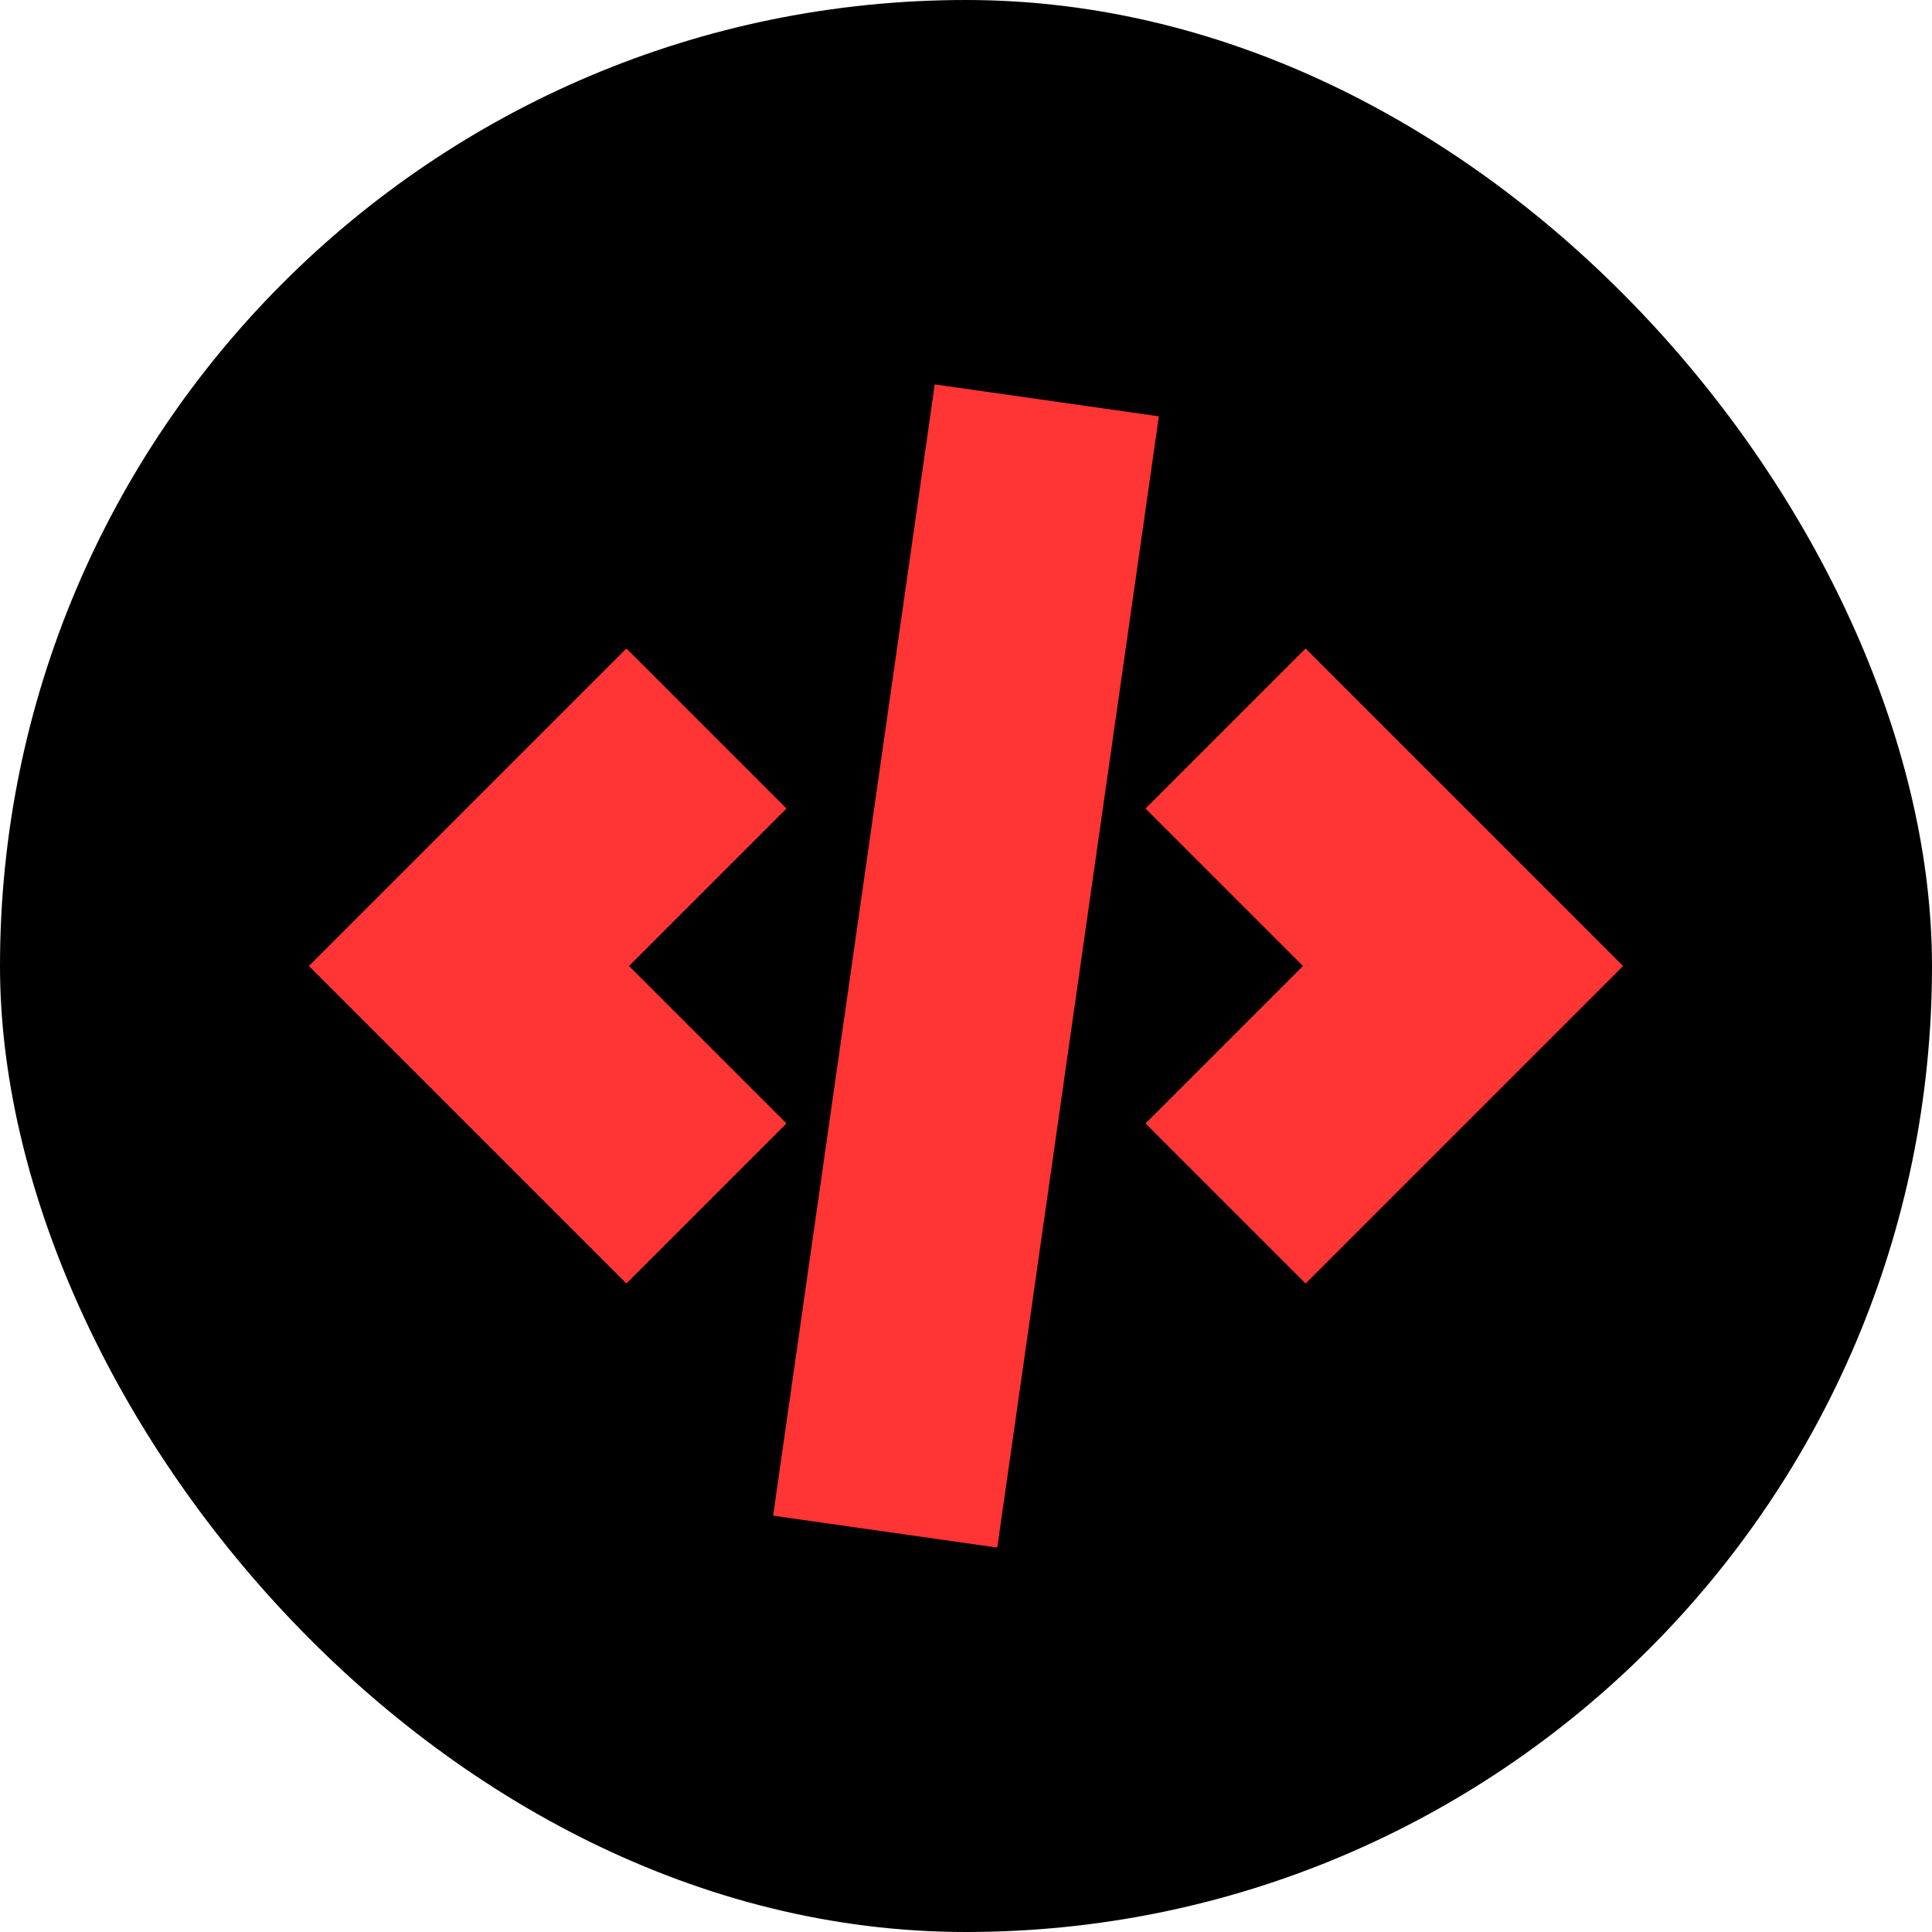
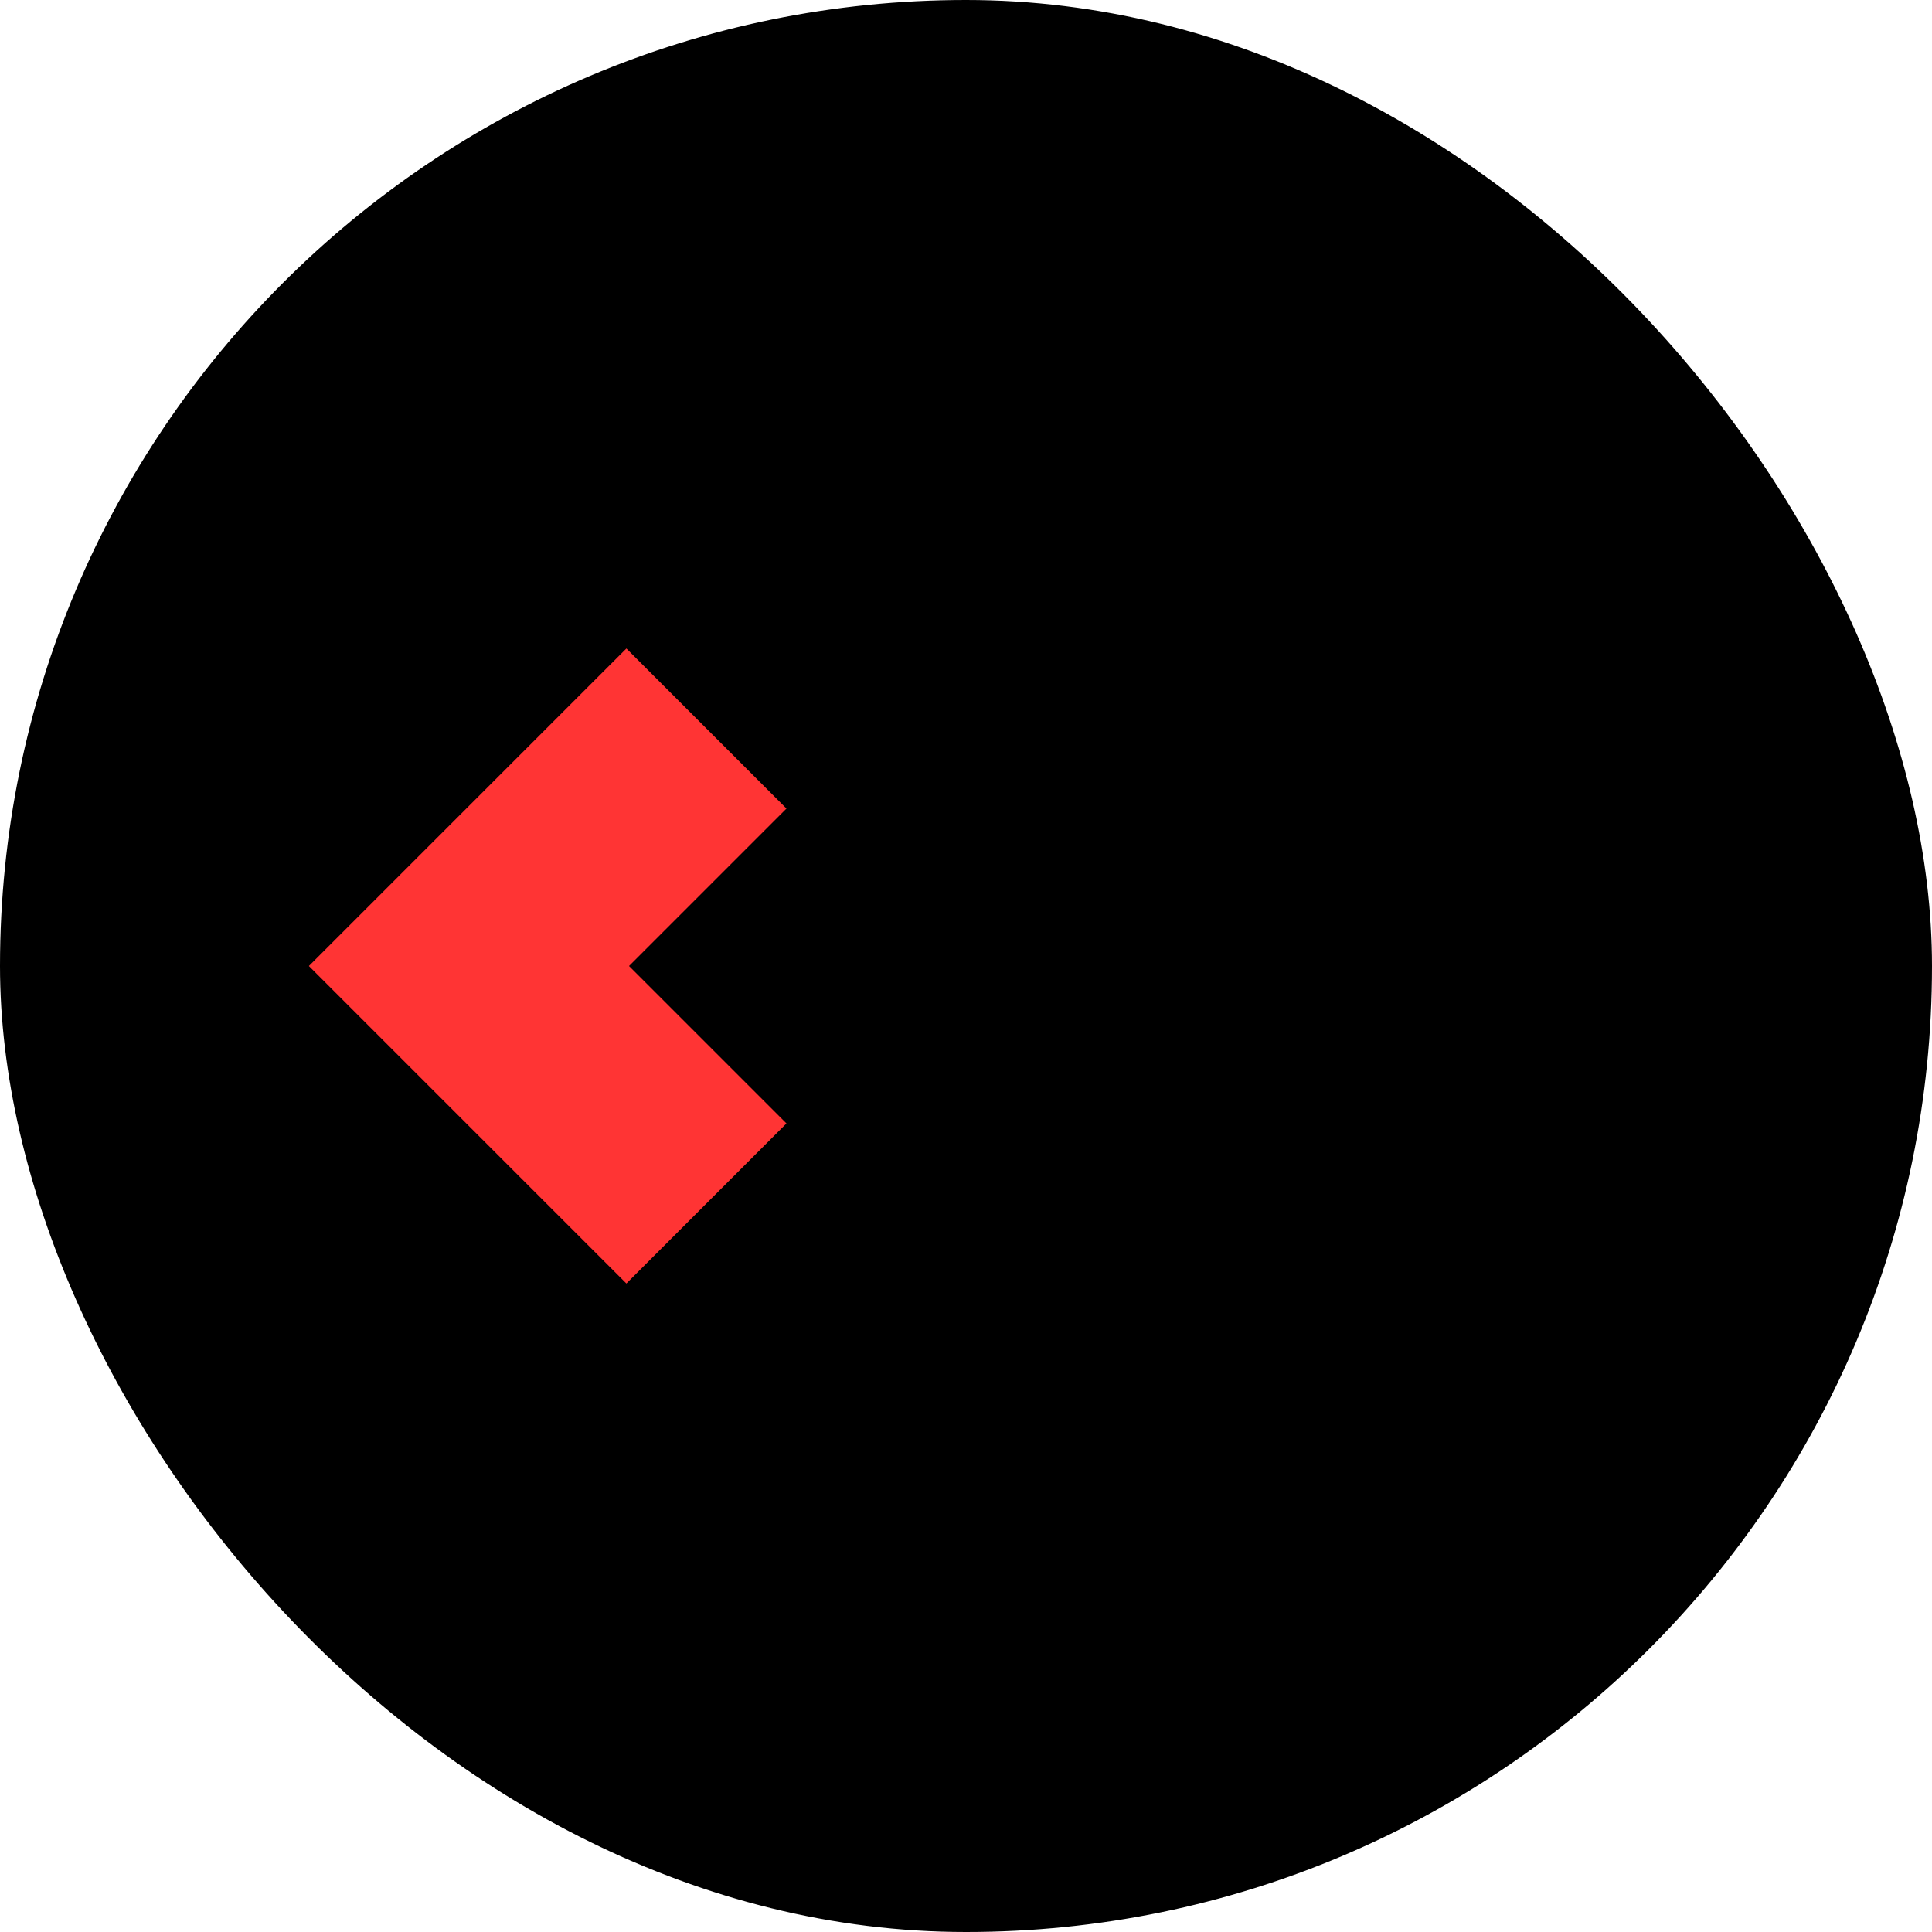
<svg xmlns="http://www.w3.org/2000/svg" width="800px" height="800px" viewBox="-4.8 -4.8 25.60 25.60" fill="none" stroke="#ff3434">
  <g id="SVGRepo_bgCarrier" stroke-width="0">
    <rect x="-4.8" y="-4.8" width="25.60" height="25.60" rx="12.8" fill="#000" />
  </g>
  <g id="SVGRepo_tracerCarrier" stroke-linecap="round" stroke-linejoin="round" />
  <g id="SVGRepo_iconCarrier">
-     <path d="M8.01 0.859L6.01 14.859L7.99 15.141L9.99 1.141L8.01 0.859Z" fill="#ff3434" />
-     <path d="M12.5 11.5L11.086 10.086L13.172 8L11.086 5.914L12.5 4.5L16 8L12.5 11.5Z" fill="#ff3434" />
-     <path d="M2.828 8L4.914 10.086L3.5 11.5L0 8L3.5 4.5L4.914 5.914L2.828 8Z" fill="#ff3434" />
+     <path d="M2.828 8L4.914 10.086L3.5 11.5L0 8L3.5 4.5L4.914 5.914L2.828 8" fill="#ff3434" />
  </g>
</svg>